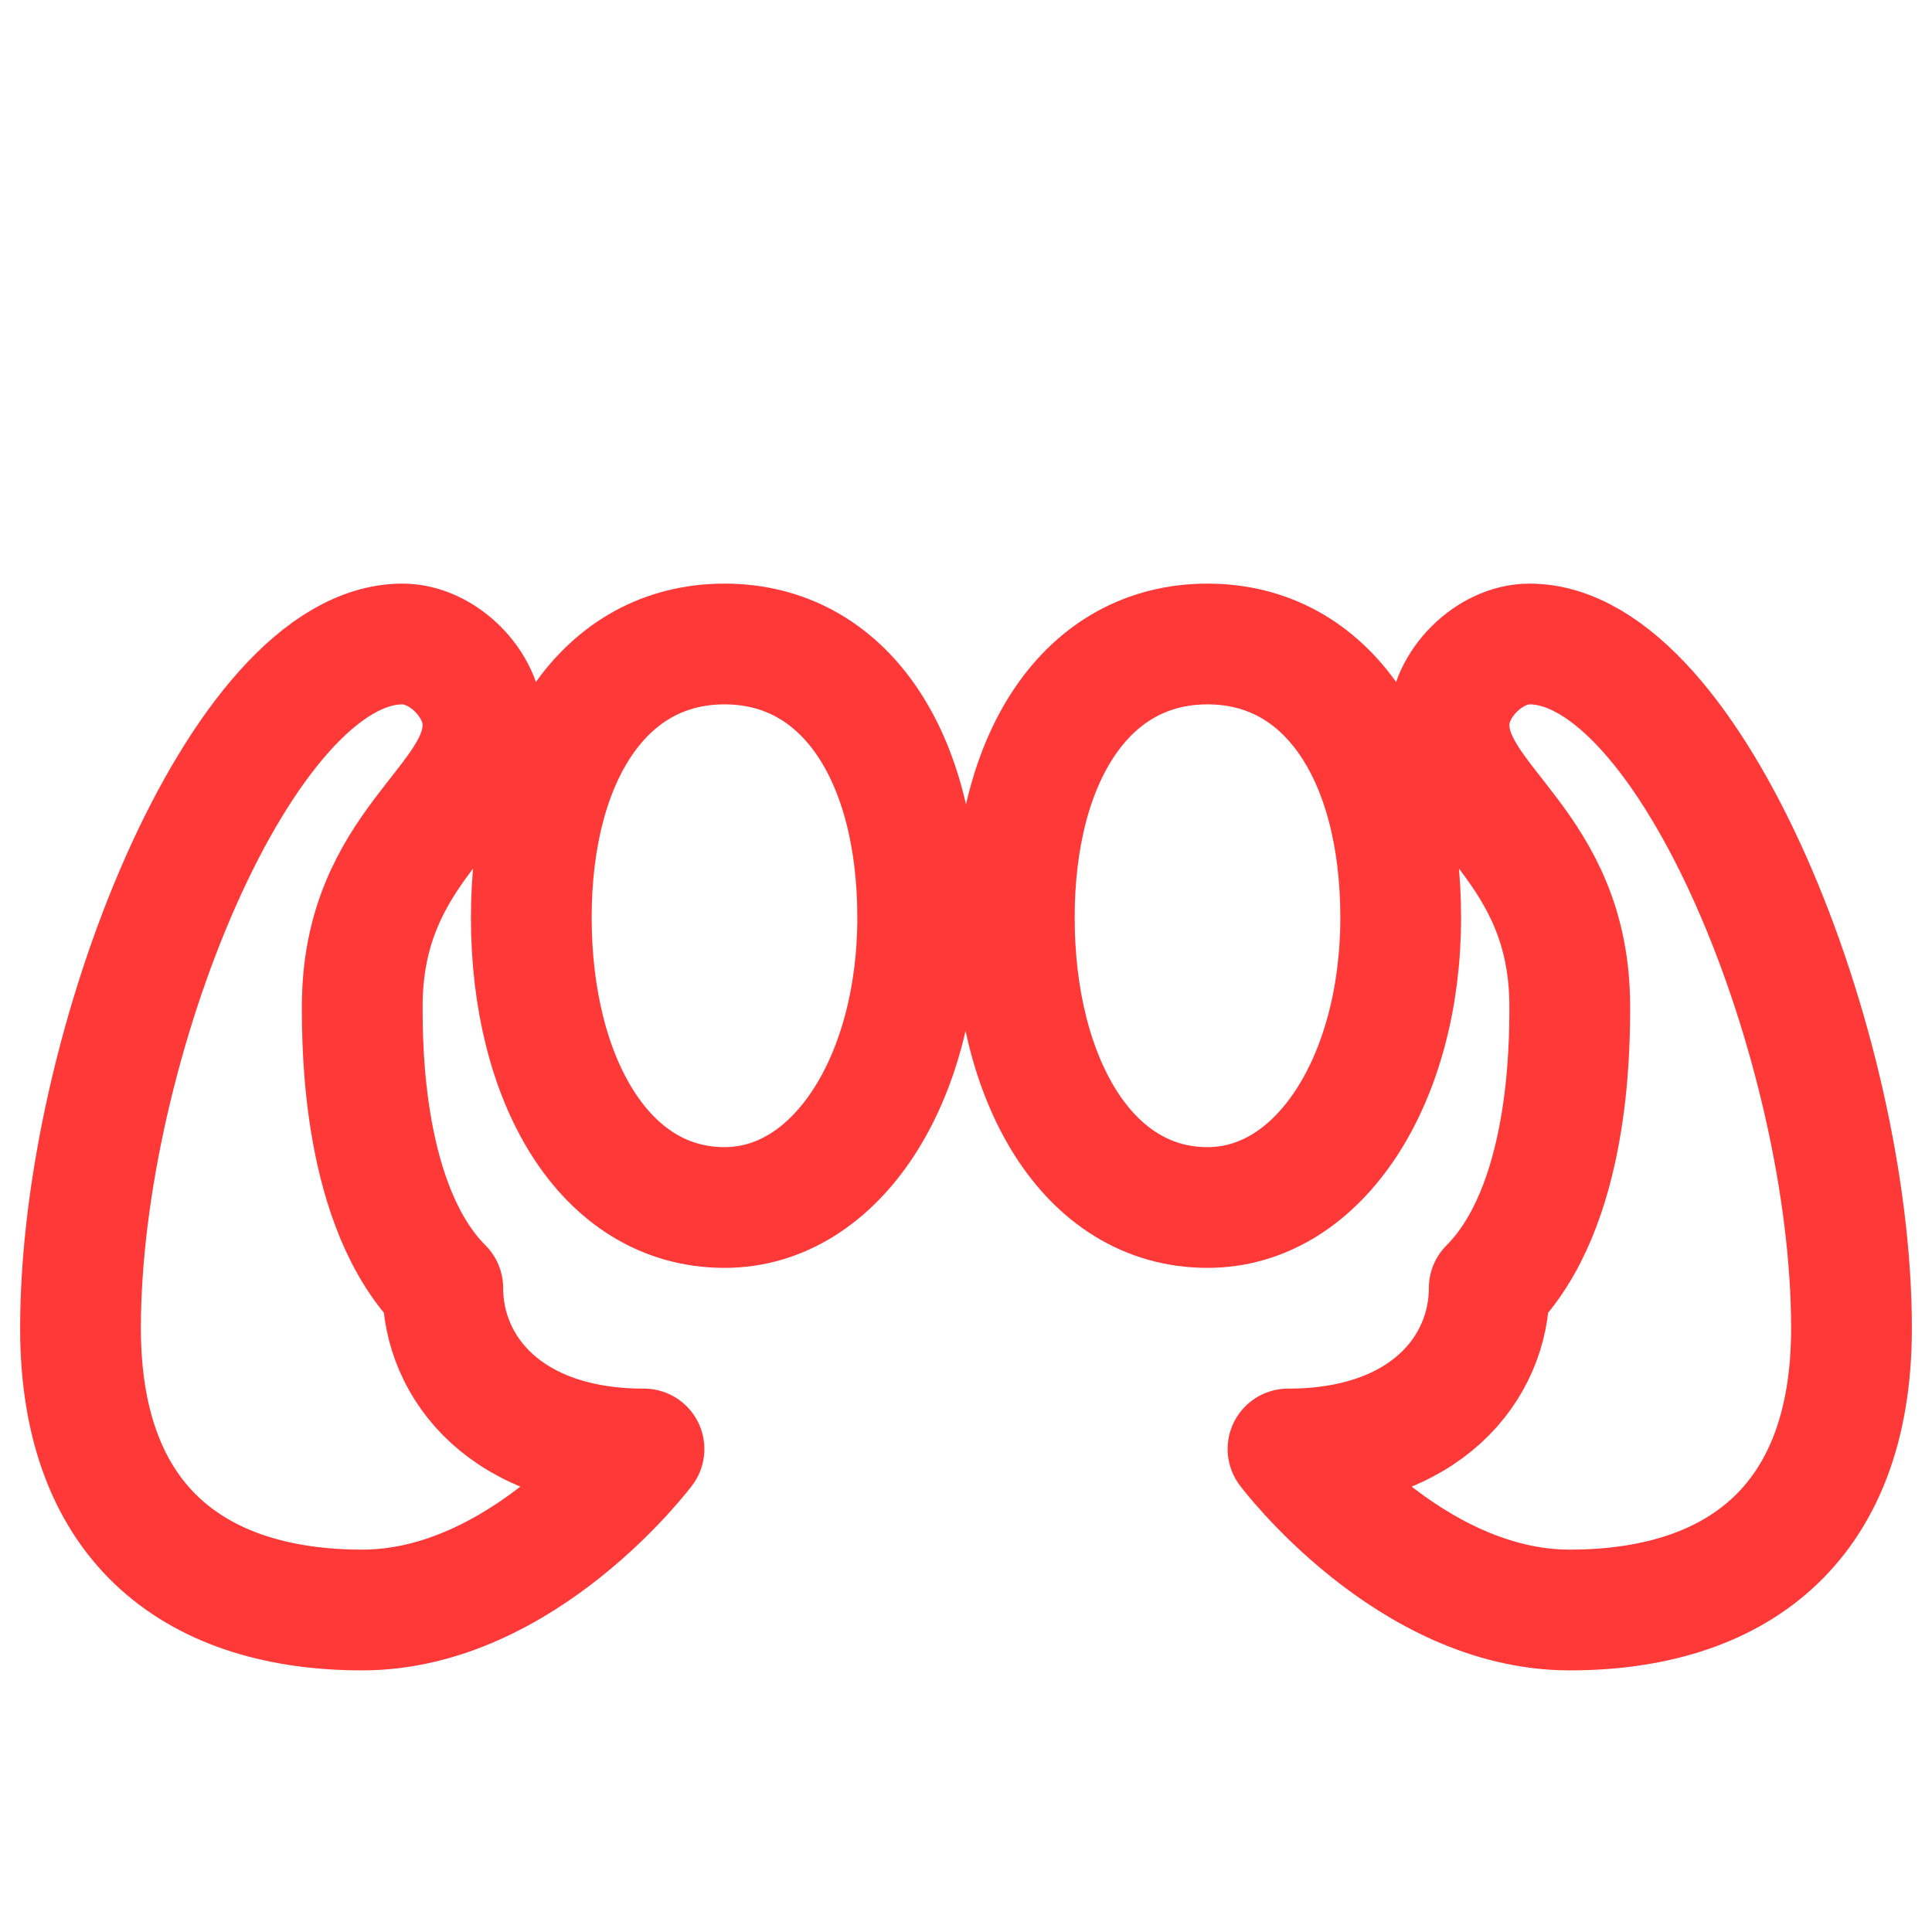
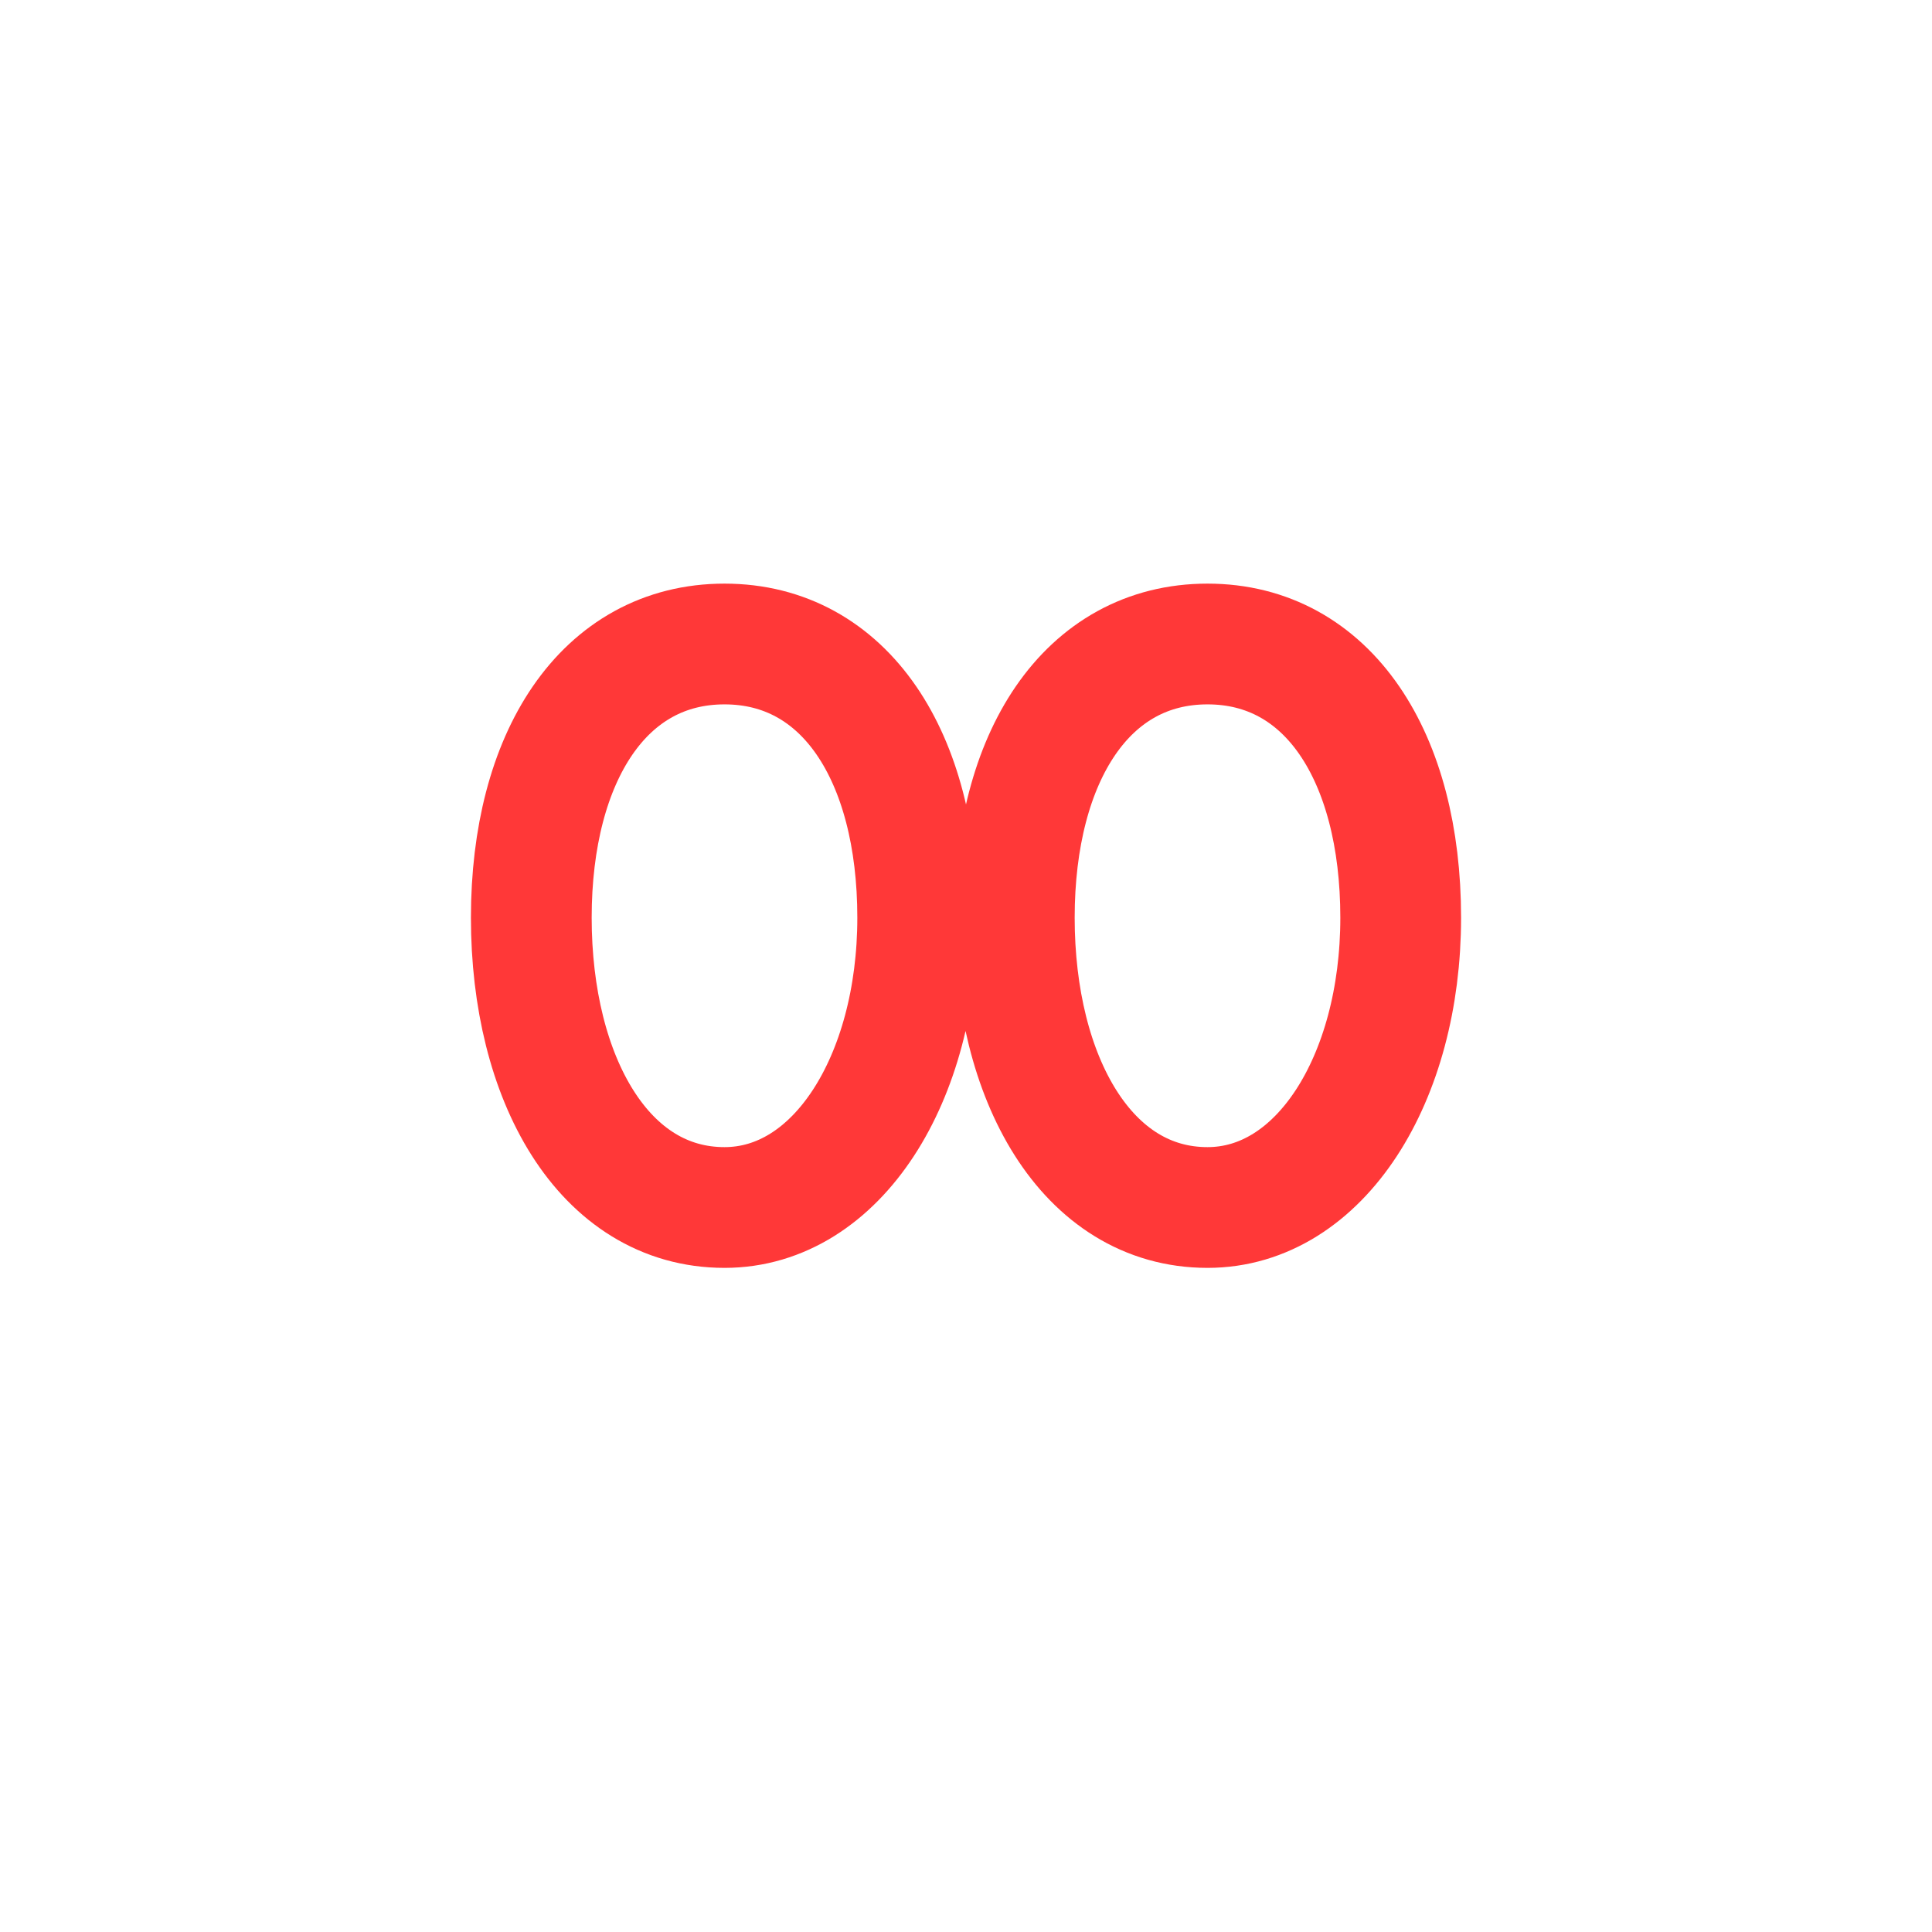
<svg xmlns="http://www.w3.org/2000/svg" width="40px" height="40px" viewBox="0 0 24 24" stroke-width="1.5" fill="none" color="#ff3838">
  <path d="M9 15c-1.5 0-2.4-1.6-2.4-3.6C6.6 9.4 7.5 8 9 8c1.5 0 2.4 1.4 2.4 3.4 0 2-1 3.6-2.4 3.6zm6 0c-1.5 0-2.4-1.6-2.4-3.6 0-2 .9-3.4 2.4-3.4 1.5 0 2.4 1.4 2.4 3.4 0 2-1 3.6-2.4 3.6z" stroke="#ff3838" stroke-width="1.5" stroke-linecap="round" stroke-linejoin="round" />
-   <path d="M5.5 16c0 1 .8 2 2.5 2 0 0-1.5 2-3.5 2s-3.5-1-3.5-3.5c0-3.5 2-8.5 4-8.5.5 0 1 .5 1 1 0 1-1.5 1.5-1.5 3.5 0 .5 0 2.5 1 3.5zm13 0c0 1-.8 2-2.5 2 0 0 1.5 2 3.5 2s3.5-1 3.5-3.5c0-3.5-2-8.5-4-8.5-.5 0-1 .5-1 1 0 1 1.5 1.5 1.5 3.5 0 .5 0 2.5-1 3.5z" stroke="#ff3838" stroke-width="1.5" stroke-linecap="round" stroke-linejoin="round" />
</svg>